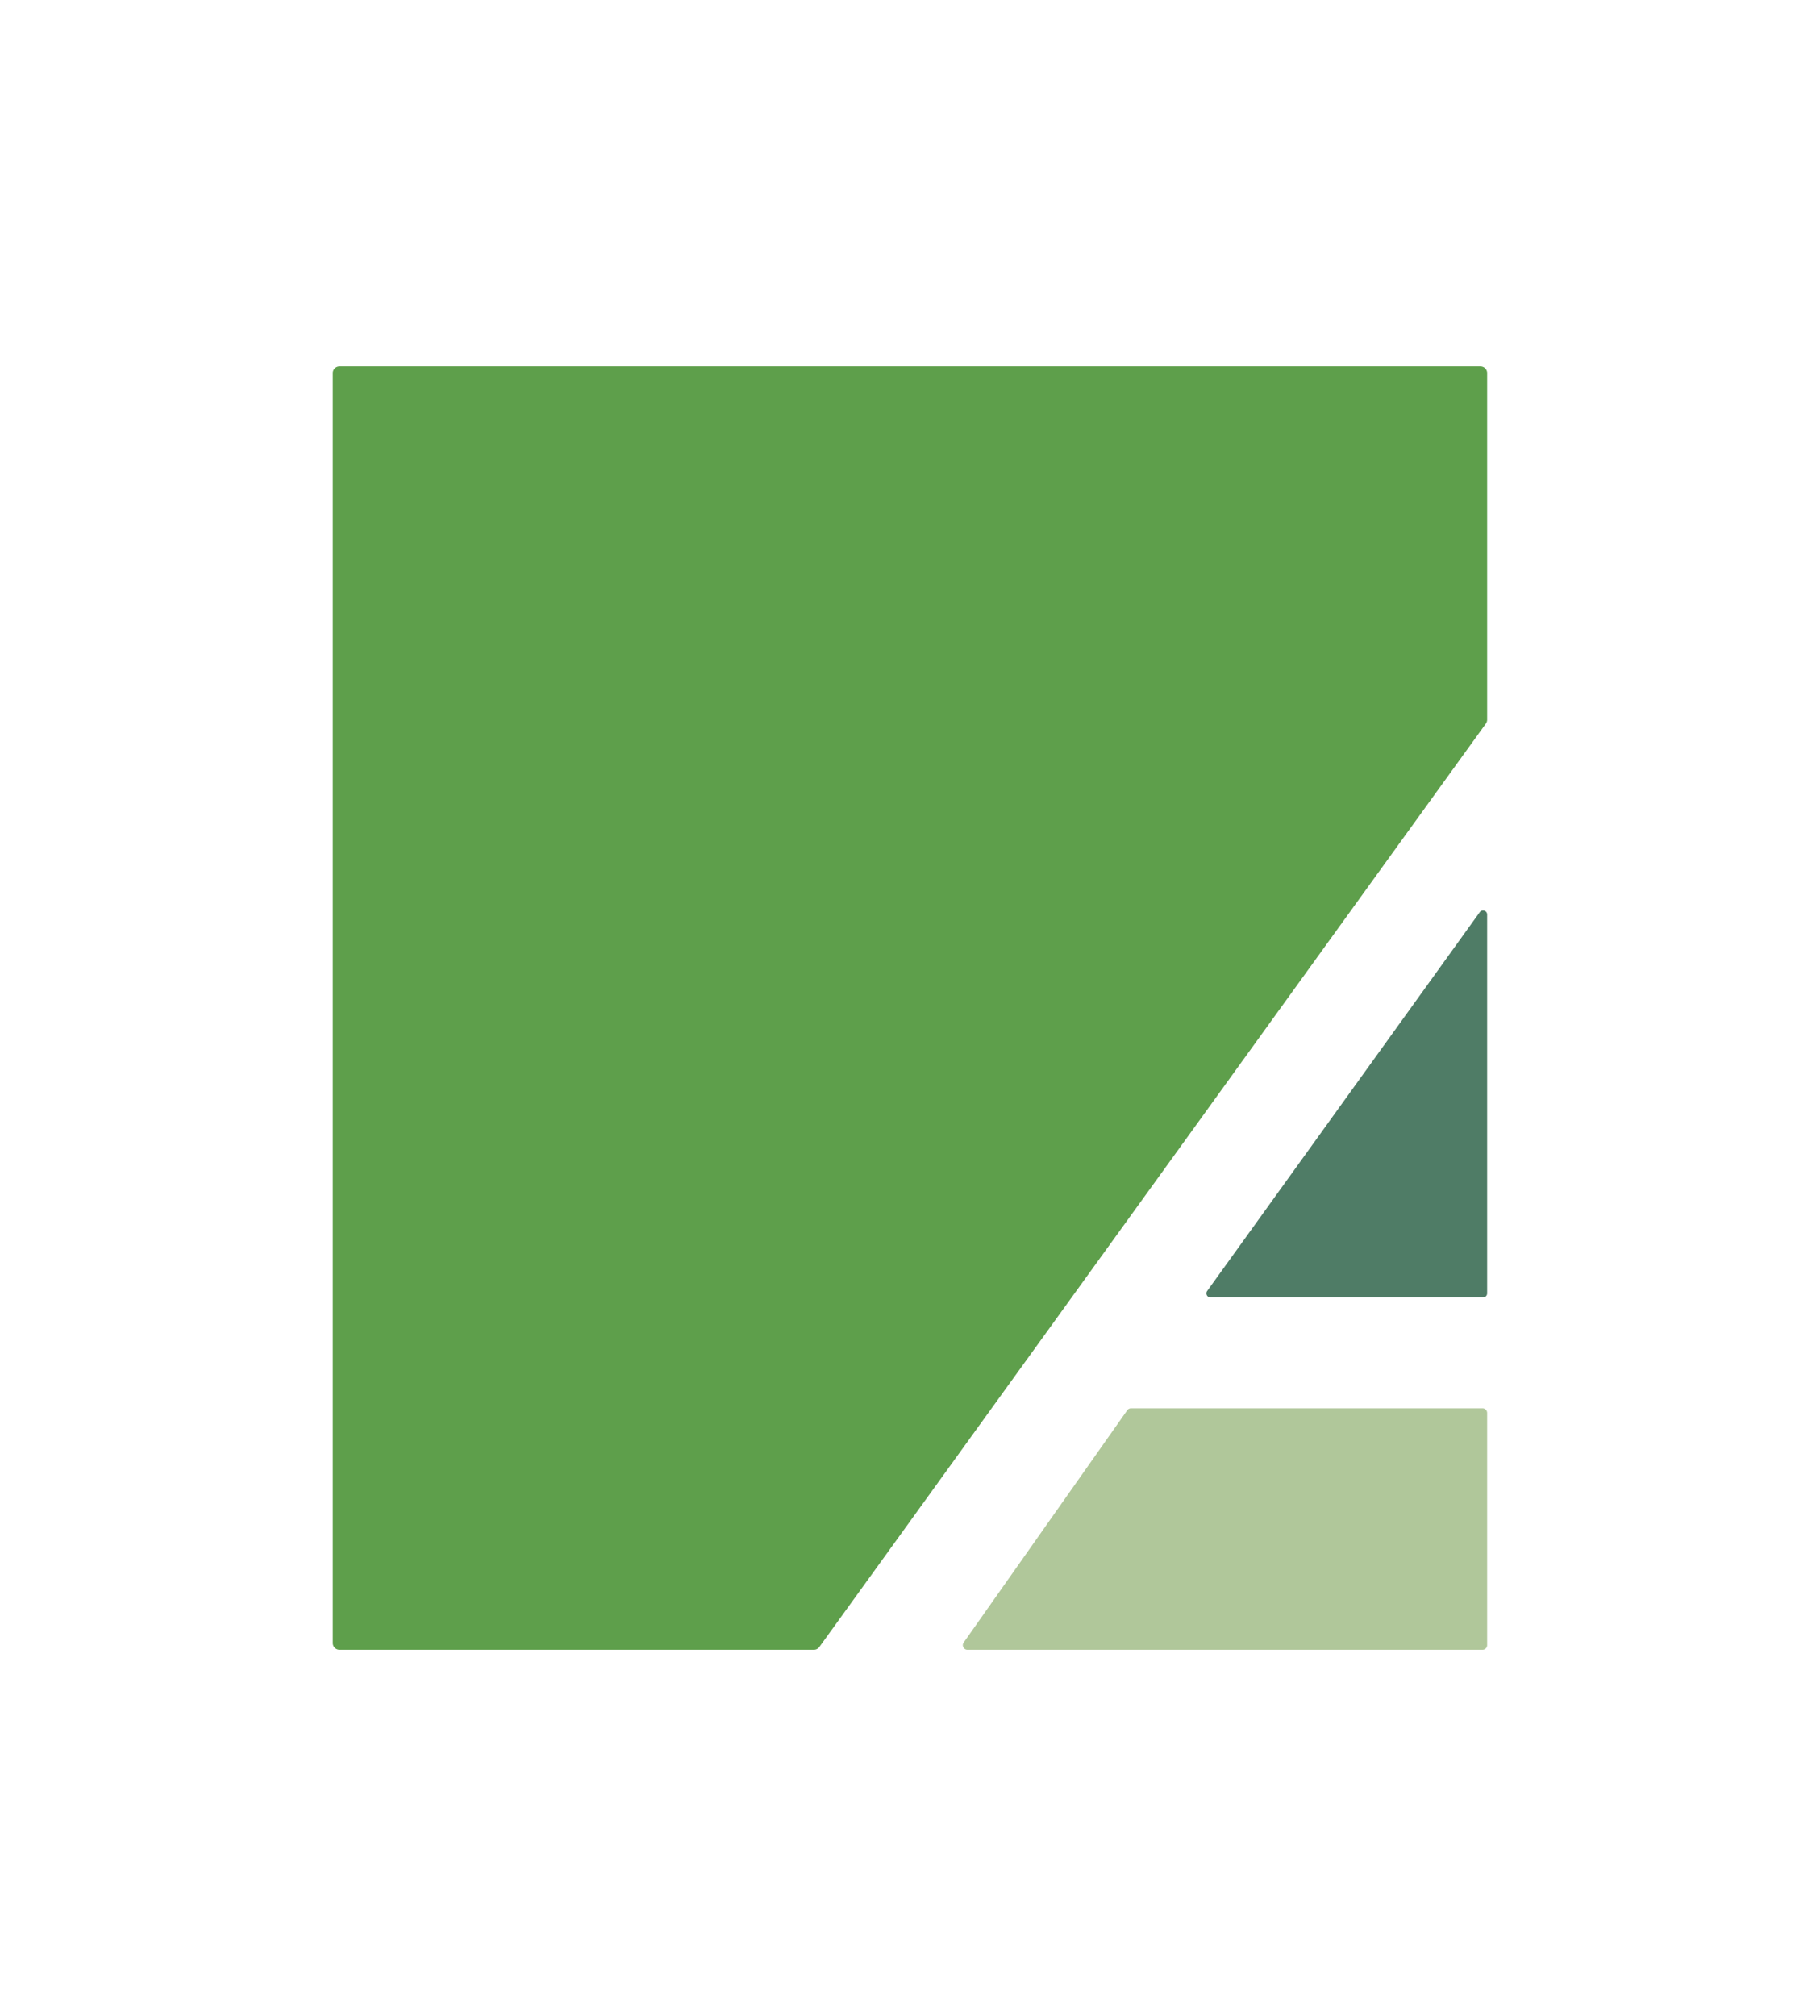
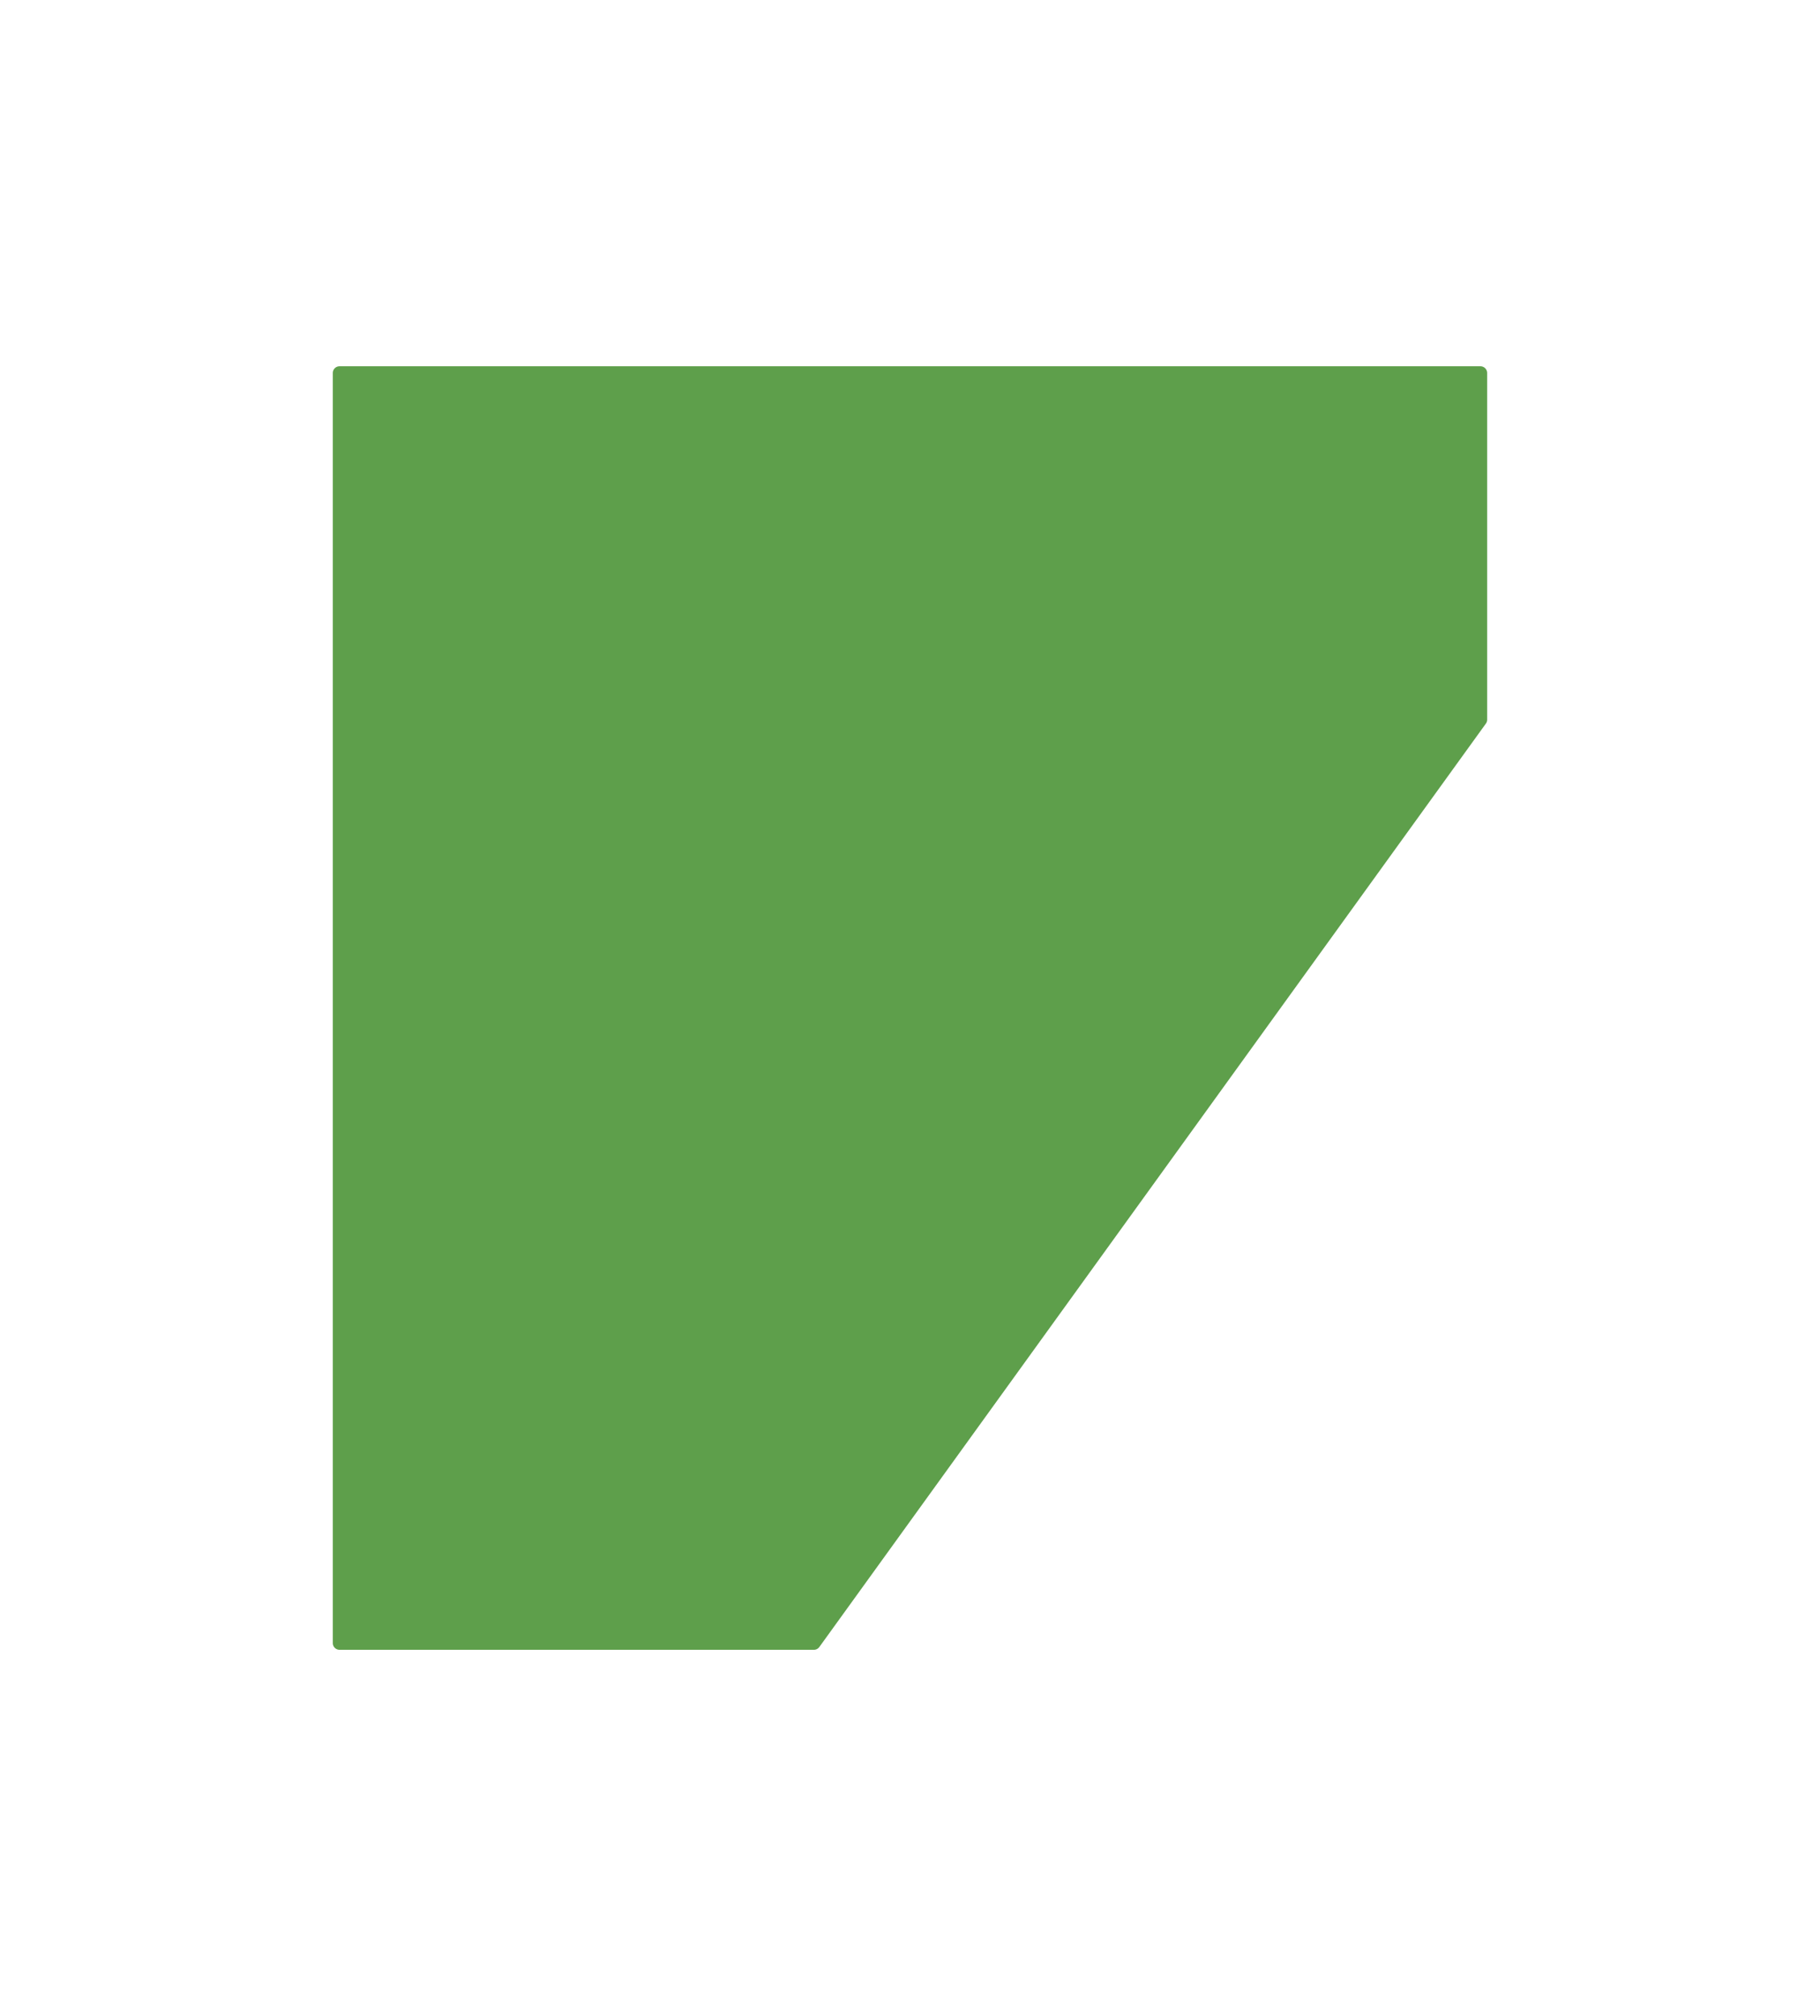
<svg xmlns="http://www.w3.org/2000/svg" data-bbox="283.384 311.862 982.9 1092.8" viewBox="0 0 1549.707 1716.48" height="1716.48" width="1549.707" data-type="color">
  <g>
-     <path d="M1266.283 778.651V1101.2a3.467 3.467 0 0 1-3.468 3.468H1030.7c-2.826 0-4.466-3.198-2.815-5.493L1260 776.626c1.967-2.733 6.283-1.342 6.283 2.025" fill="#4f7c66" data-color="1" />
-     <path d="m820.563 1398.475 139.249-197.72a3.92 3.92 0 0 1 3.21-1.665h299.333a3.93 3.93 0 0 1 3.928 3.927v197.71a3.93 3.93 0 0 1-3.928 3.934h-438.58c-3.184 0-5.043-3.586-3.212-6.186" fill="#b0c79a" data-color="2" />
    <path d="M283.384 317.582v1081.36c0 3.16 2.56 5.72 5.718 5.72h403.92c1.837 0 3.562-.88 4.638-2.374l567.543-786.198a5.72 5.72 0 0 0 1.081-3.348v-295.16c0-3.16-2.56-5.72-5.718-5.72H289.102a5.72 5.72 0 0 0-5.718 5.72" fill="#5e9f4b" data-color="3" />
  </g>
</svg>